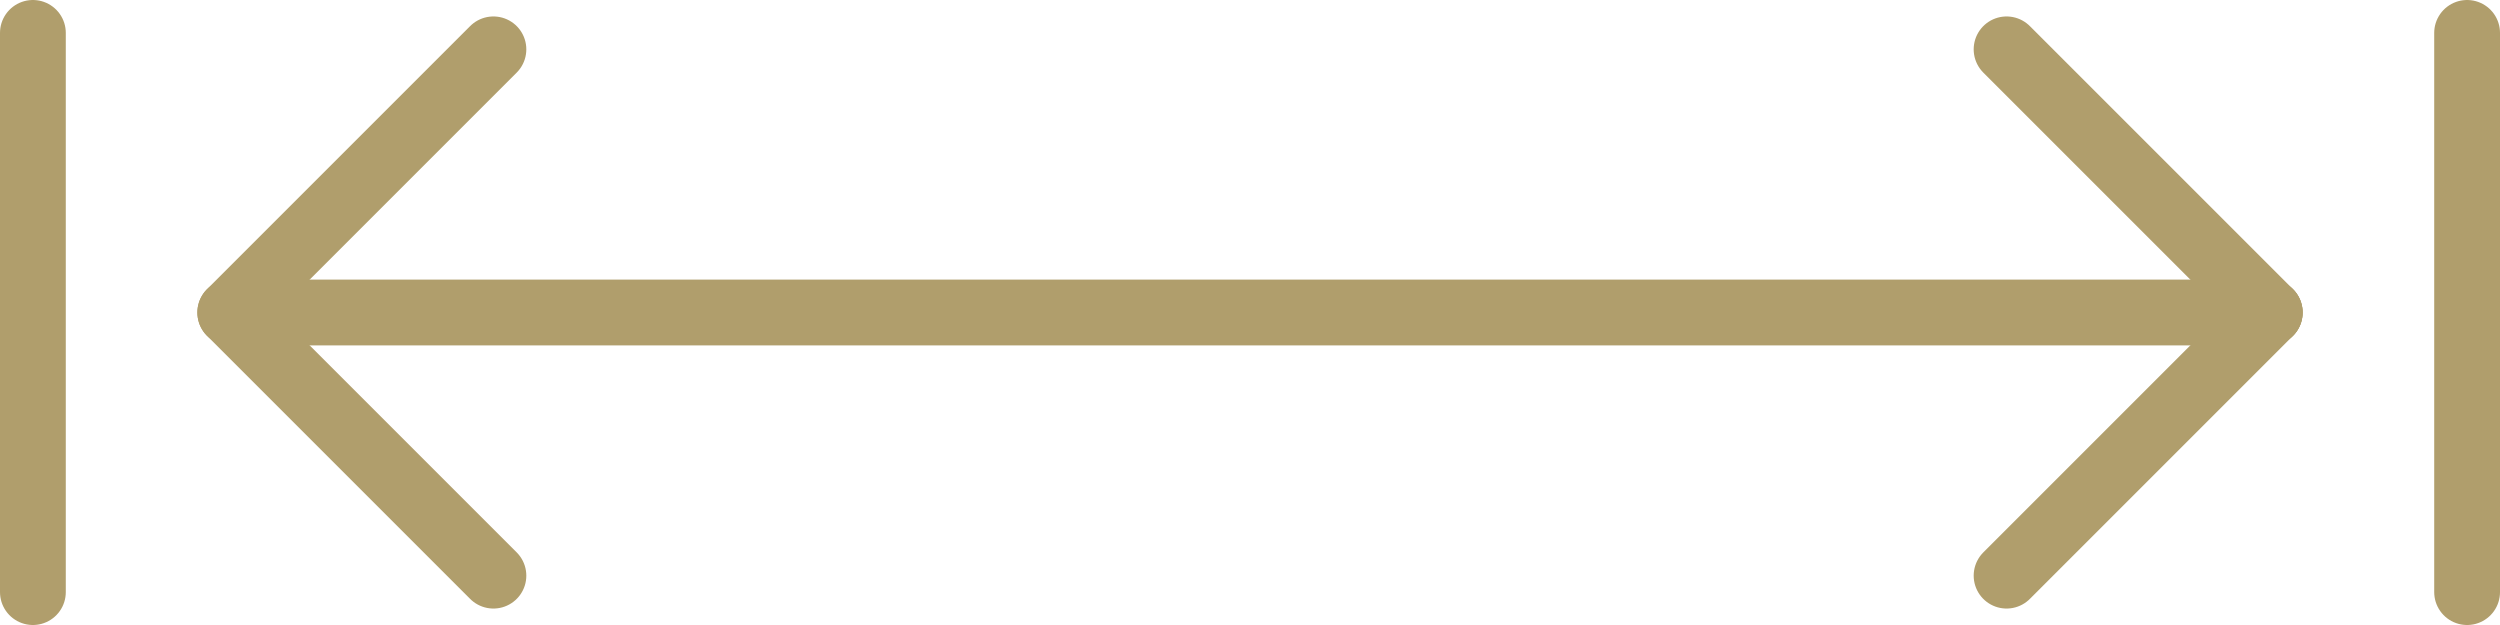
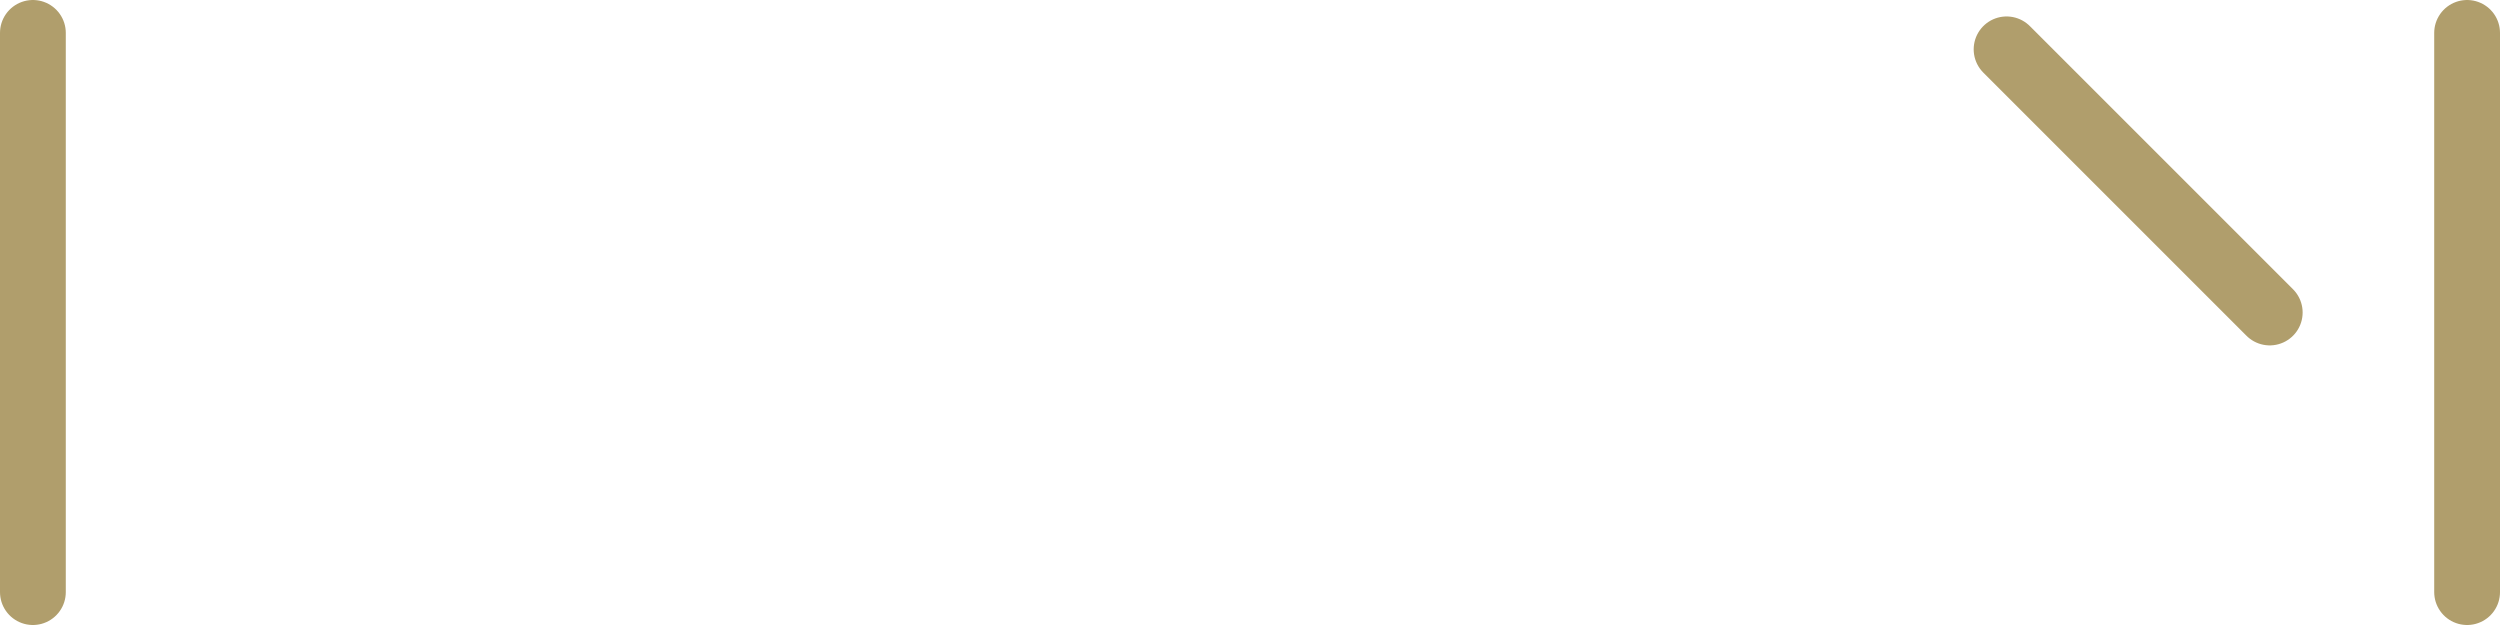
<svg xmlns="http://www.w3.org/2000/svg" width="53.2px" height="13.3px" viewBox="0 0 53.2 13.3" version="1.1">
  <title>Group 12</title>
  <g id="UI-Design" stroke="none" stroke-width="1" fill="none" fill-rule="evenodd" stroke-linecap="round">
    <g id="Produktseite--Composite---Produktlinie" transform="translate(-1356.65, -561.3)" stroke="#B09E6C" stroke-width="1.4">
      <g id="Group-9" transform="translate(1357, 562)">
-         <line x1="5.25" y1="5.95" x2="47.95" y2="5.95" id="Line-5" />
        <g id="Group-2" transform="translate(42, 0)">
          <line x1="0.35" y1="0.35" x2="5.95" y2="5.95" id="Line-2" />
-           <line x1="0.35" y1="5.95" x2="5.95" y2="11.55" id="Line-2" transform="translate(3.15, 8.75) scale(1, -1) translate(-3.15, -8.75) " />
        </g>
        <g id="Group-2" transform="translate(7.35, 5.95) scale(-1, 1) translate(-7.35, -5.95) translate(4.2, 0)">
-           <line x1="0.35" y1="0.35" x2="5.95" y2="5.95" id="Line-2" />
-           <line x1="0.35" y1="5.95" x2="5.95" y2="11.55" id="Line-2" transform="translate(3.15, 8.75) scale(1, -1) translate(-3.15, -8.75) " />
-         </g>
+           </g>
        <line x1="52.15" y1="5.12321667e-17" x2="52.15" y2="11.9" id="Line-6" />
        <line x1="0.35" y1="5.12321667e-17" x2="0.35" y2="11.9" id="Line-6" />
      </g>
    </g>
  </g>
</svg>